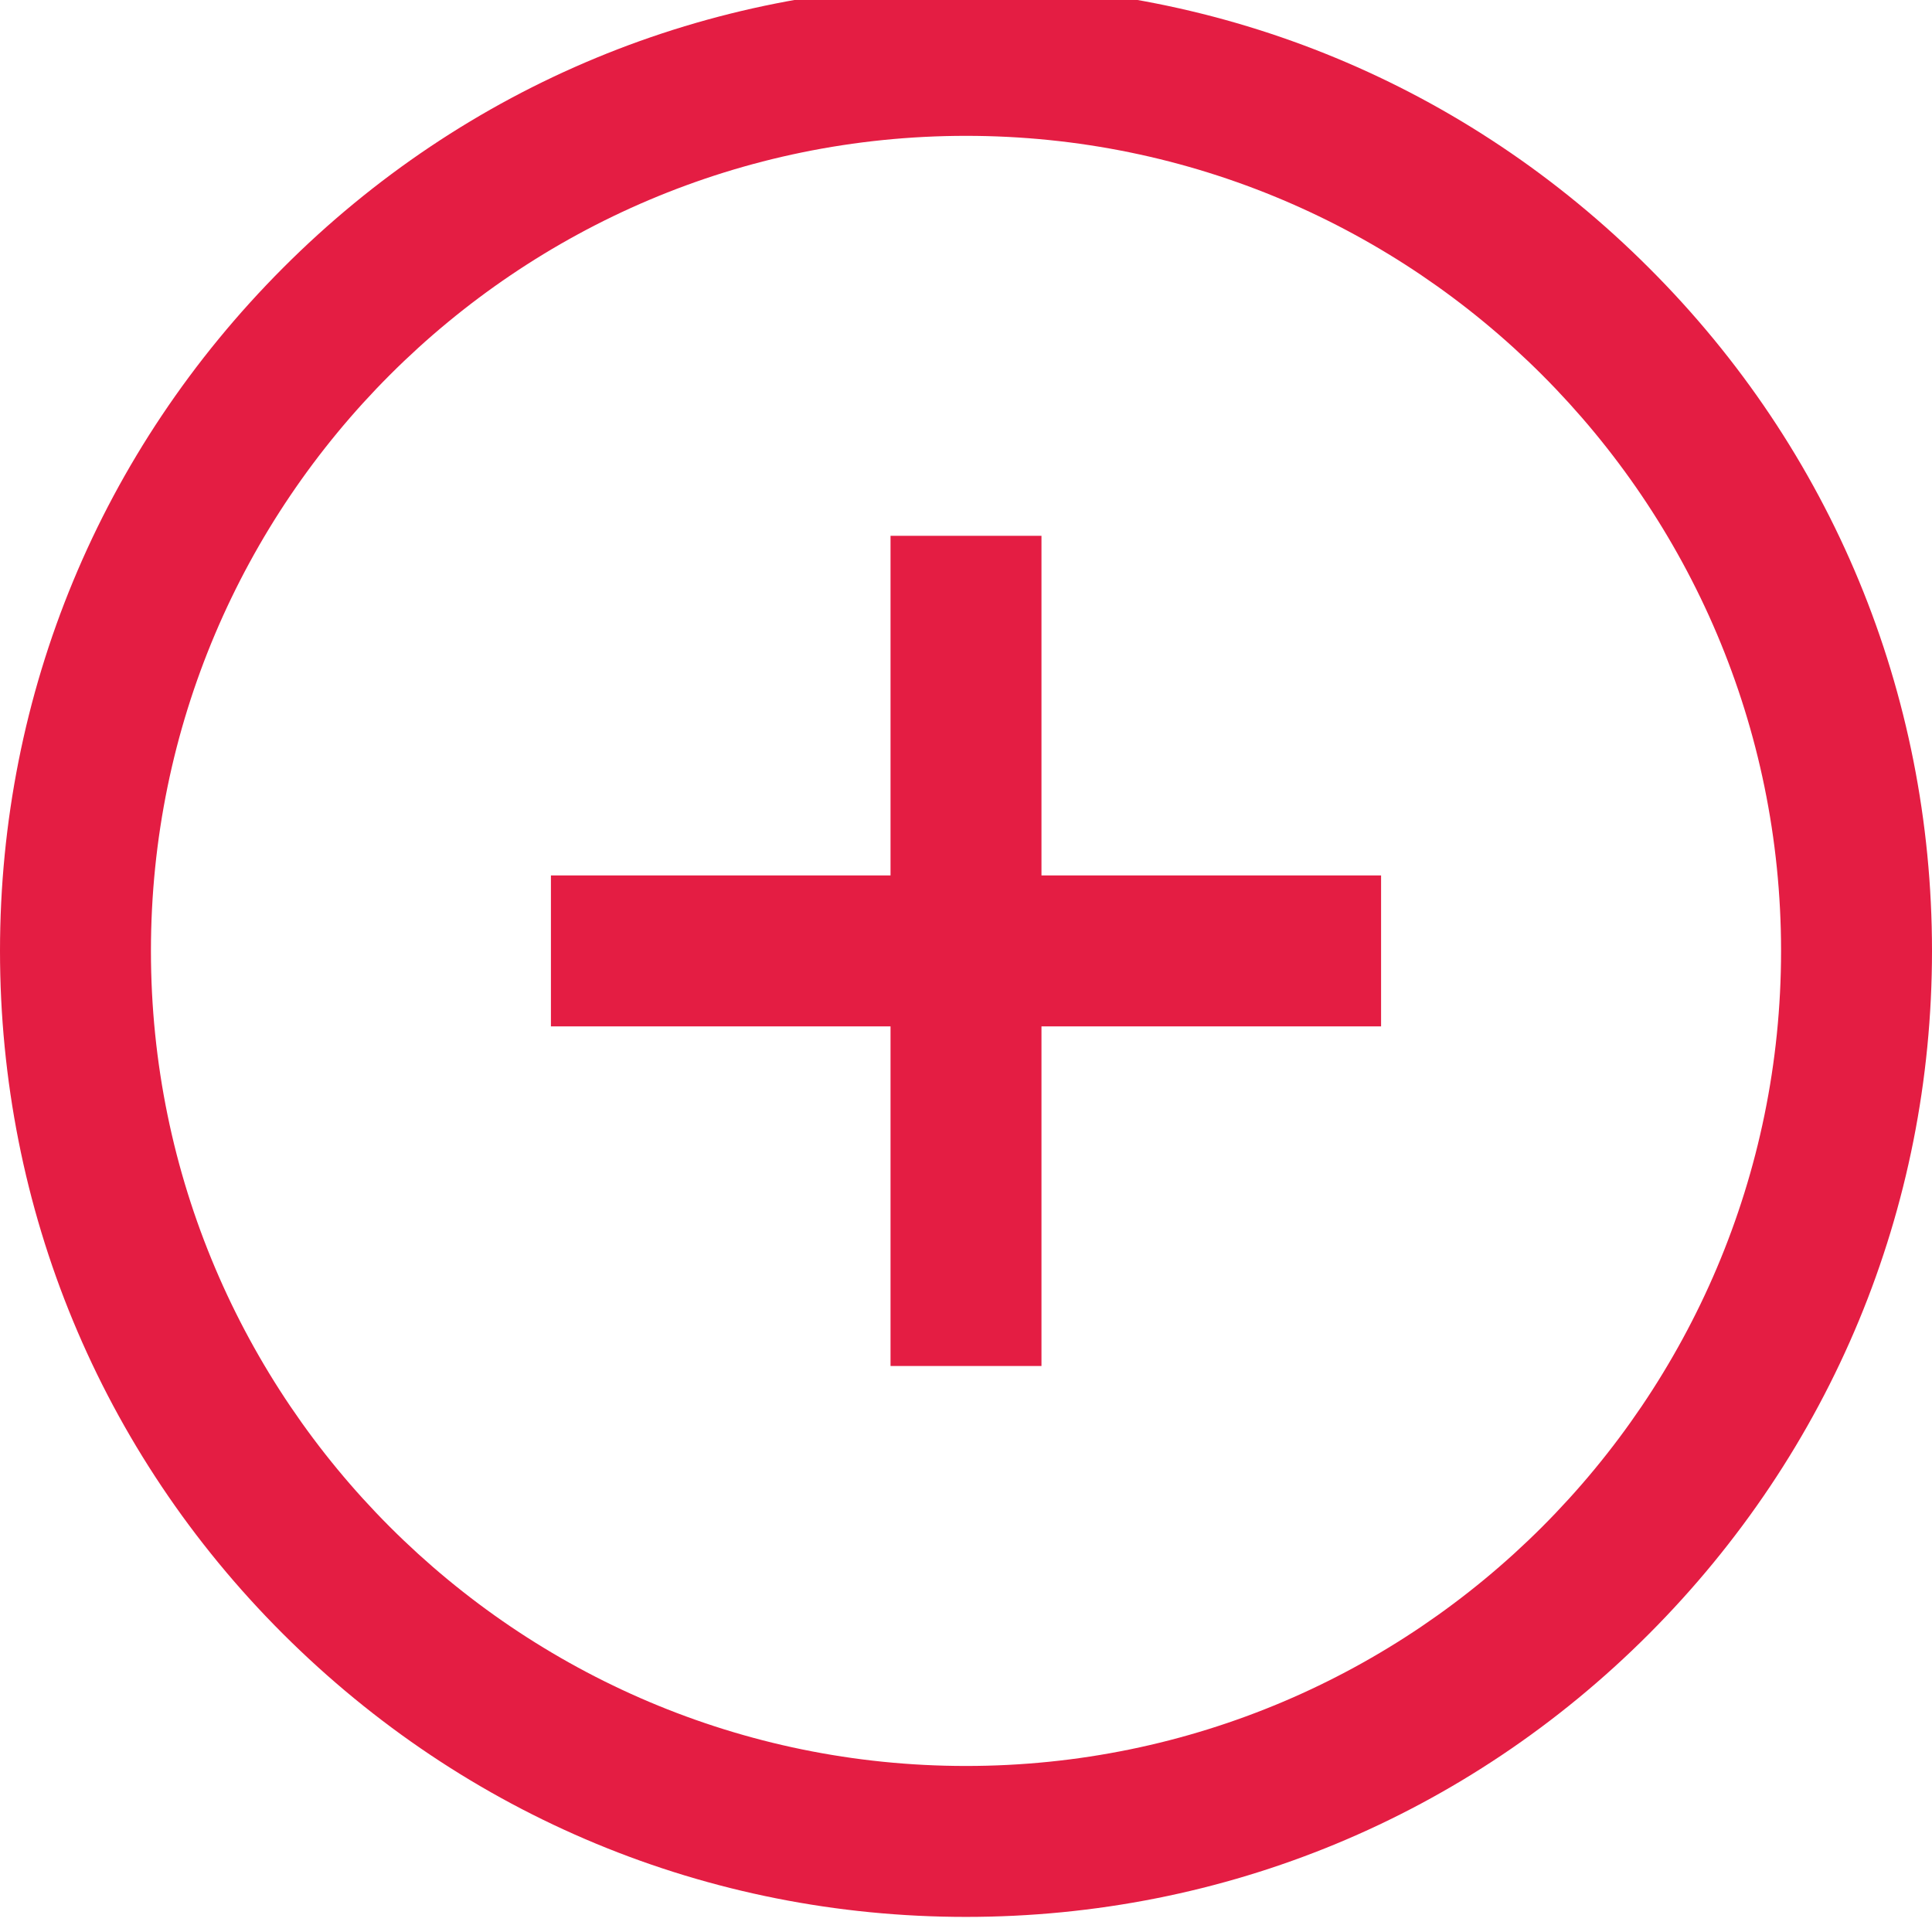
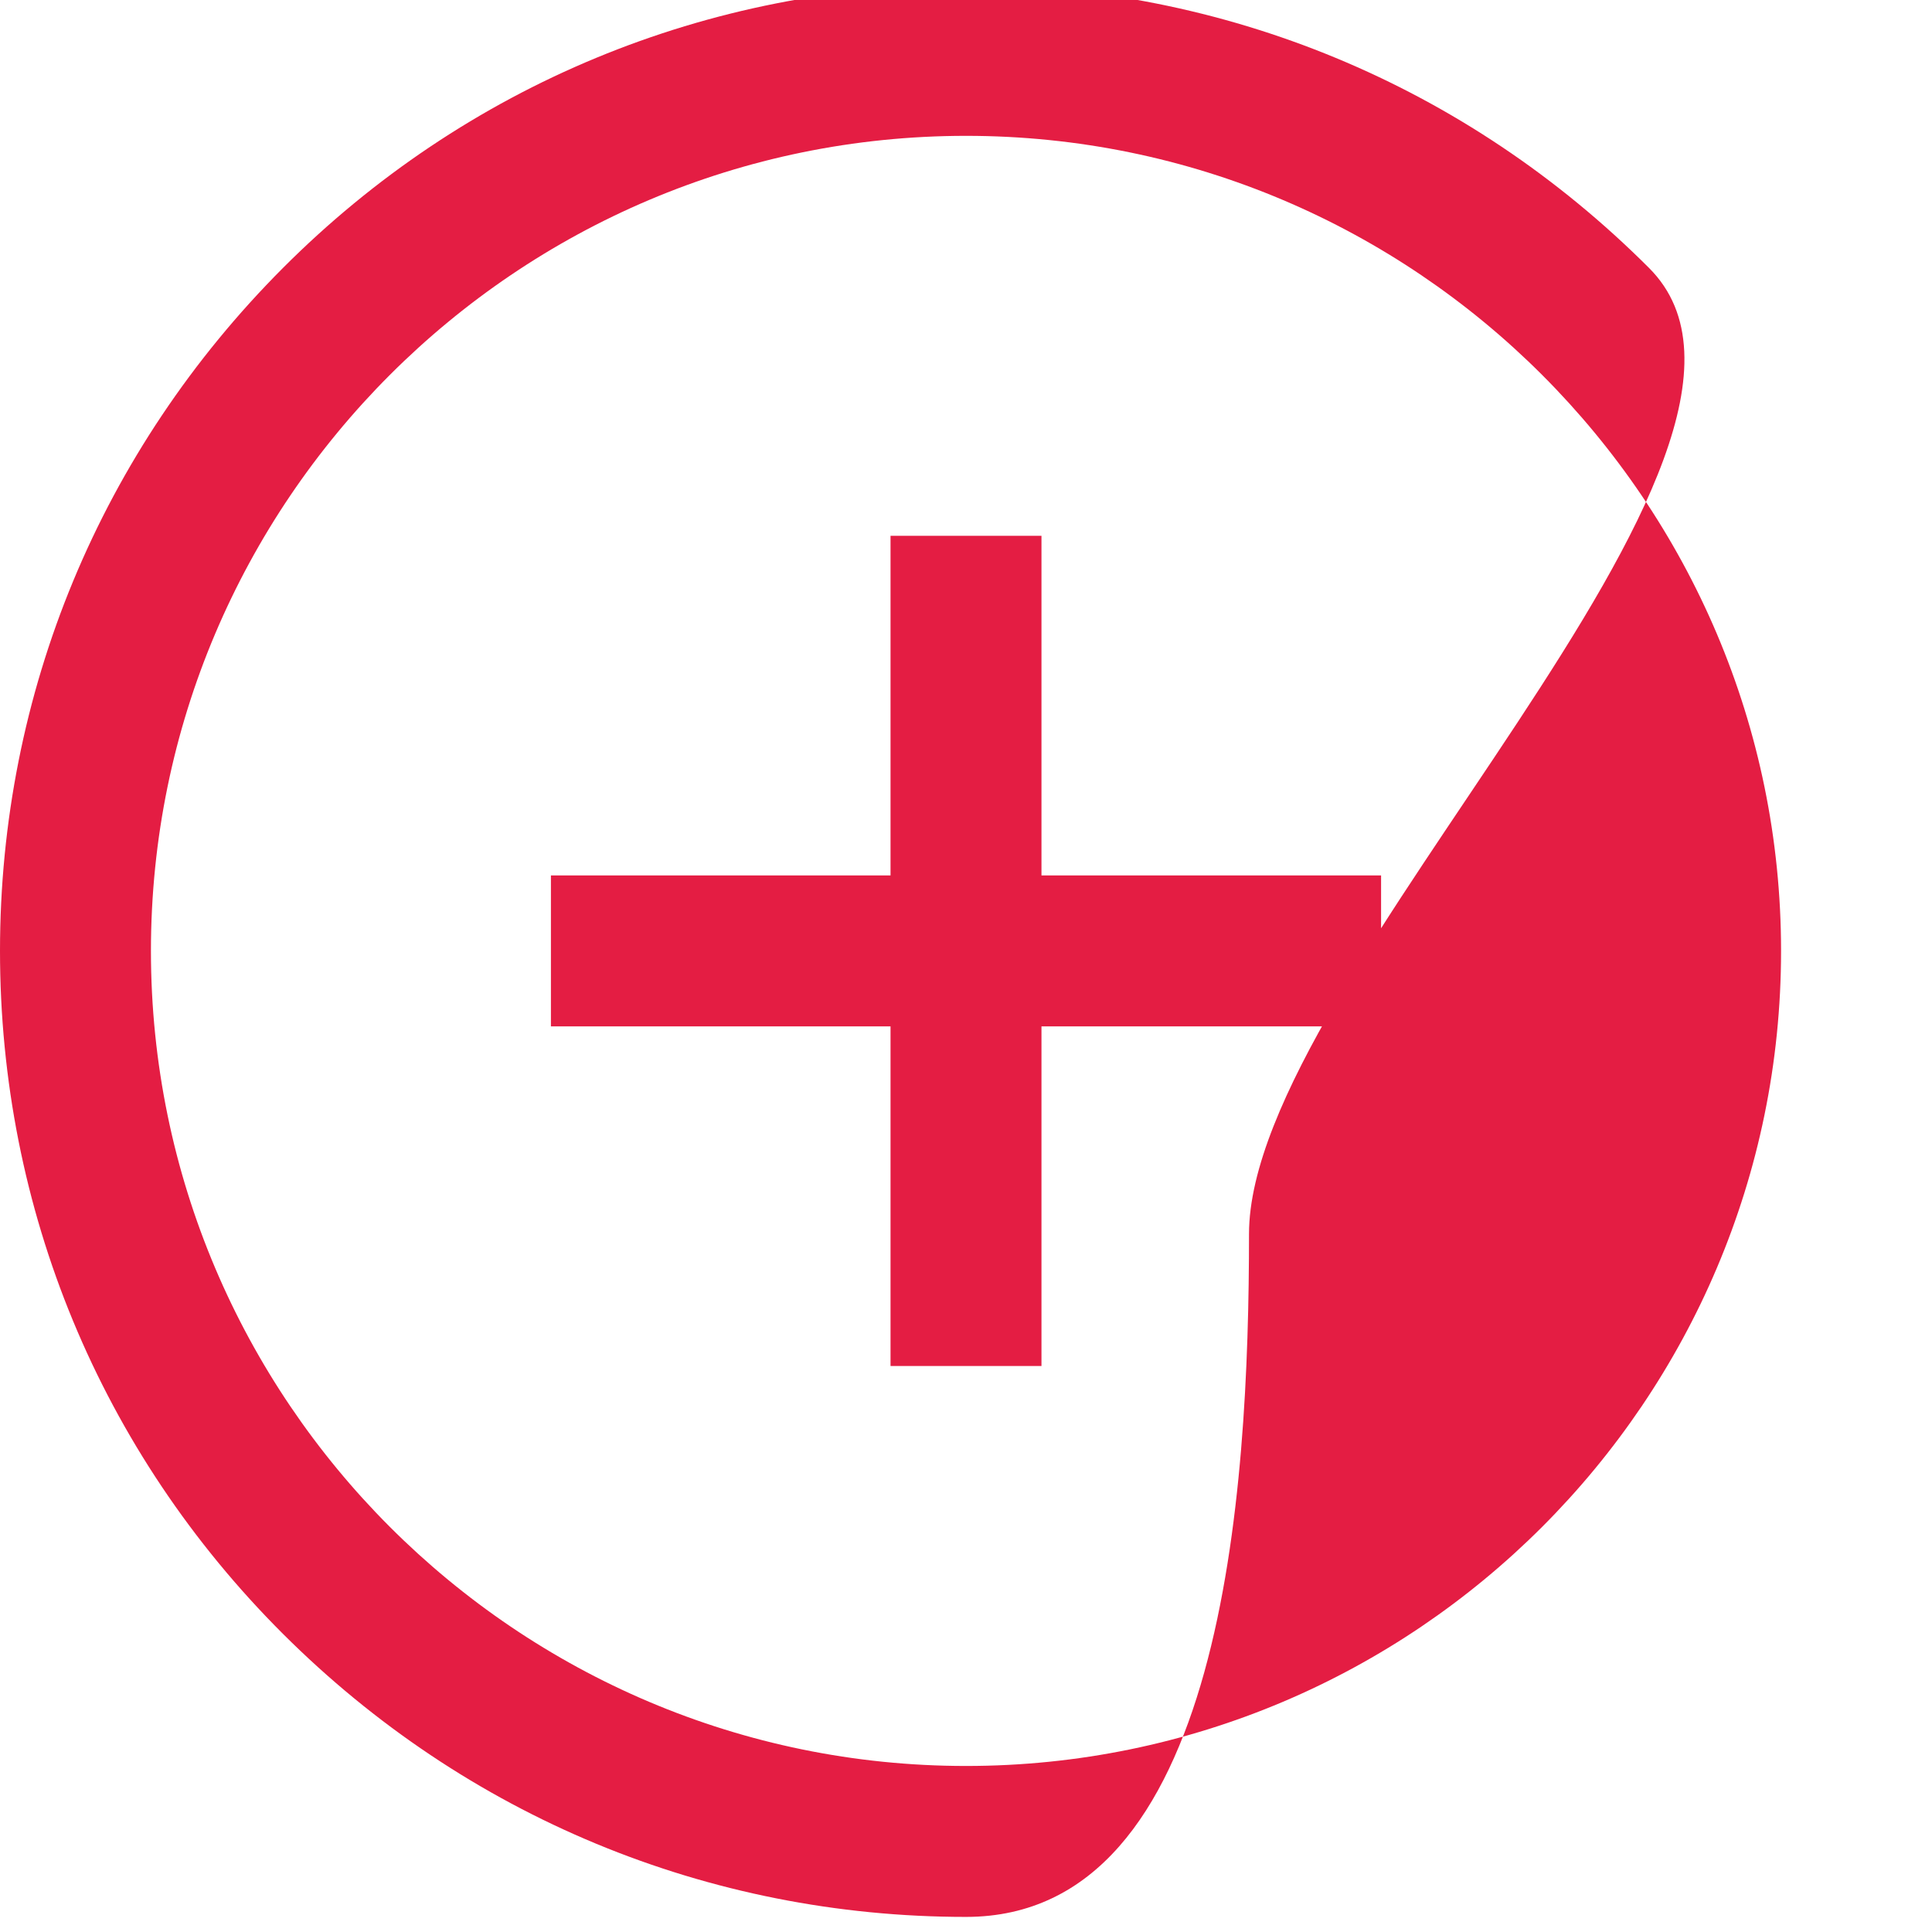
<svg xmlns="http://www.w3.org/2000/svg" id="Слой_1" x="0px" y="0px" viewBox="-383 145 512 512" style="enable-background:new -383 145 512 512;" xml:space="preserve">
  <style type="text/css"> .st0{fill:#E41D43;} </style>
-   <path class="st0" d="M54,216c-48.4-48.4-112.6-75-181-75s-132.7,26.6-181,75s-75,112.6-75,181s26.6,132.7,75,181s112.6,75,181,75 S5.7,626.4,54,578s75-112.6,75-181S102.4,264.3,54,216z M-127,613c-119.1,0-216-96.9-216-216s96.9-216,216-216S89,277.9,89,397 S-7.9,613-127,613z M-107,377h90v40h-90v90h-40v-90h-90v-40h90v-90h40V377z" />
+   <path class="st0" d="M54,216c-48.4-48.4-112.6-75-181-75s-132.7,26.6-181,75s-75,112.6-75,181s26.6,132.7,75,181s112.6,75,181,75 s75-112.6,75-181S102.4,264.3,54,216z M-127,613c-119.1,0-216-96.9-216-216s96.9-216,216-216S89,277.9,89,397 S-7.9,613-127,613z M-107,377h90v40h-90v90h-40v-90h-90v-40h90v-90h40V377z" />
</svg>